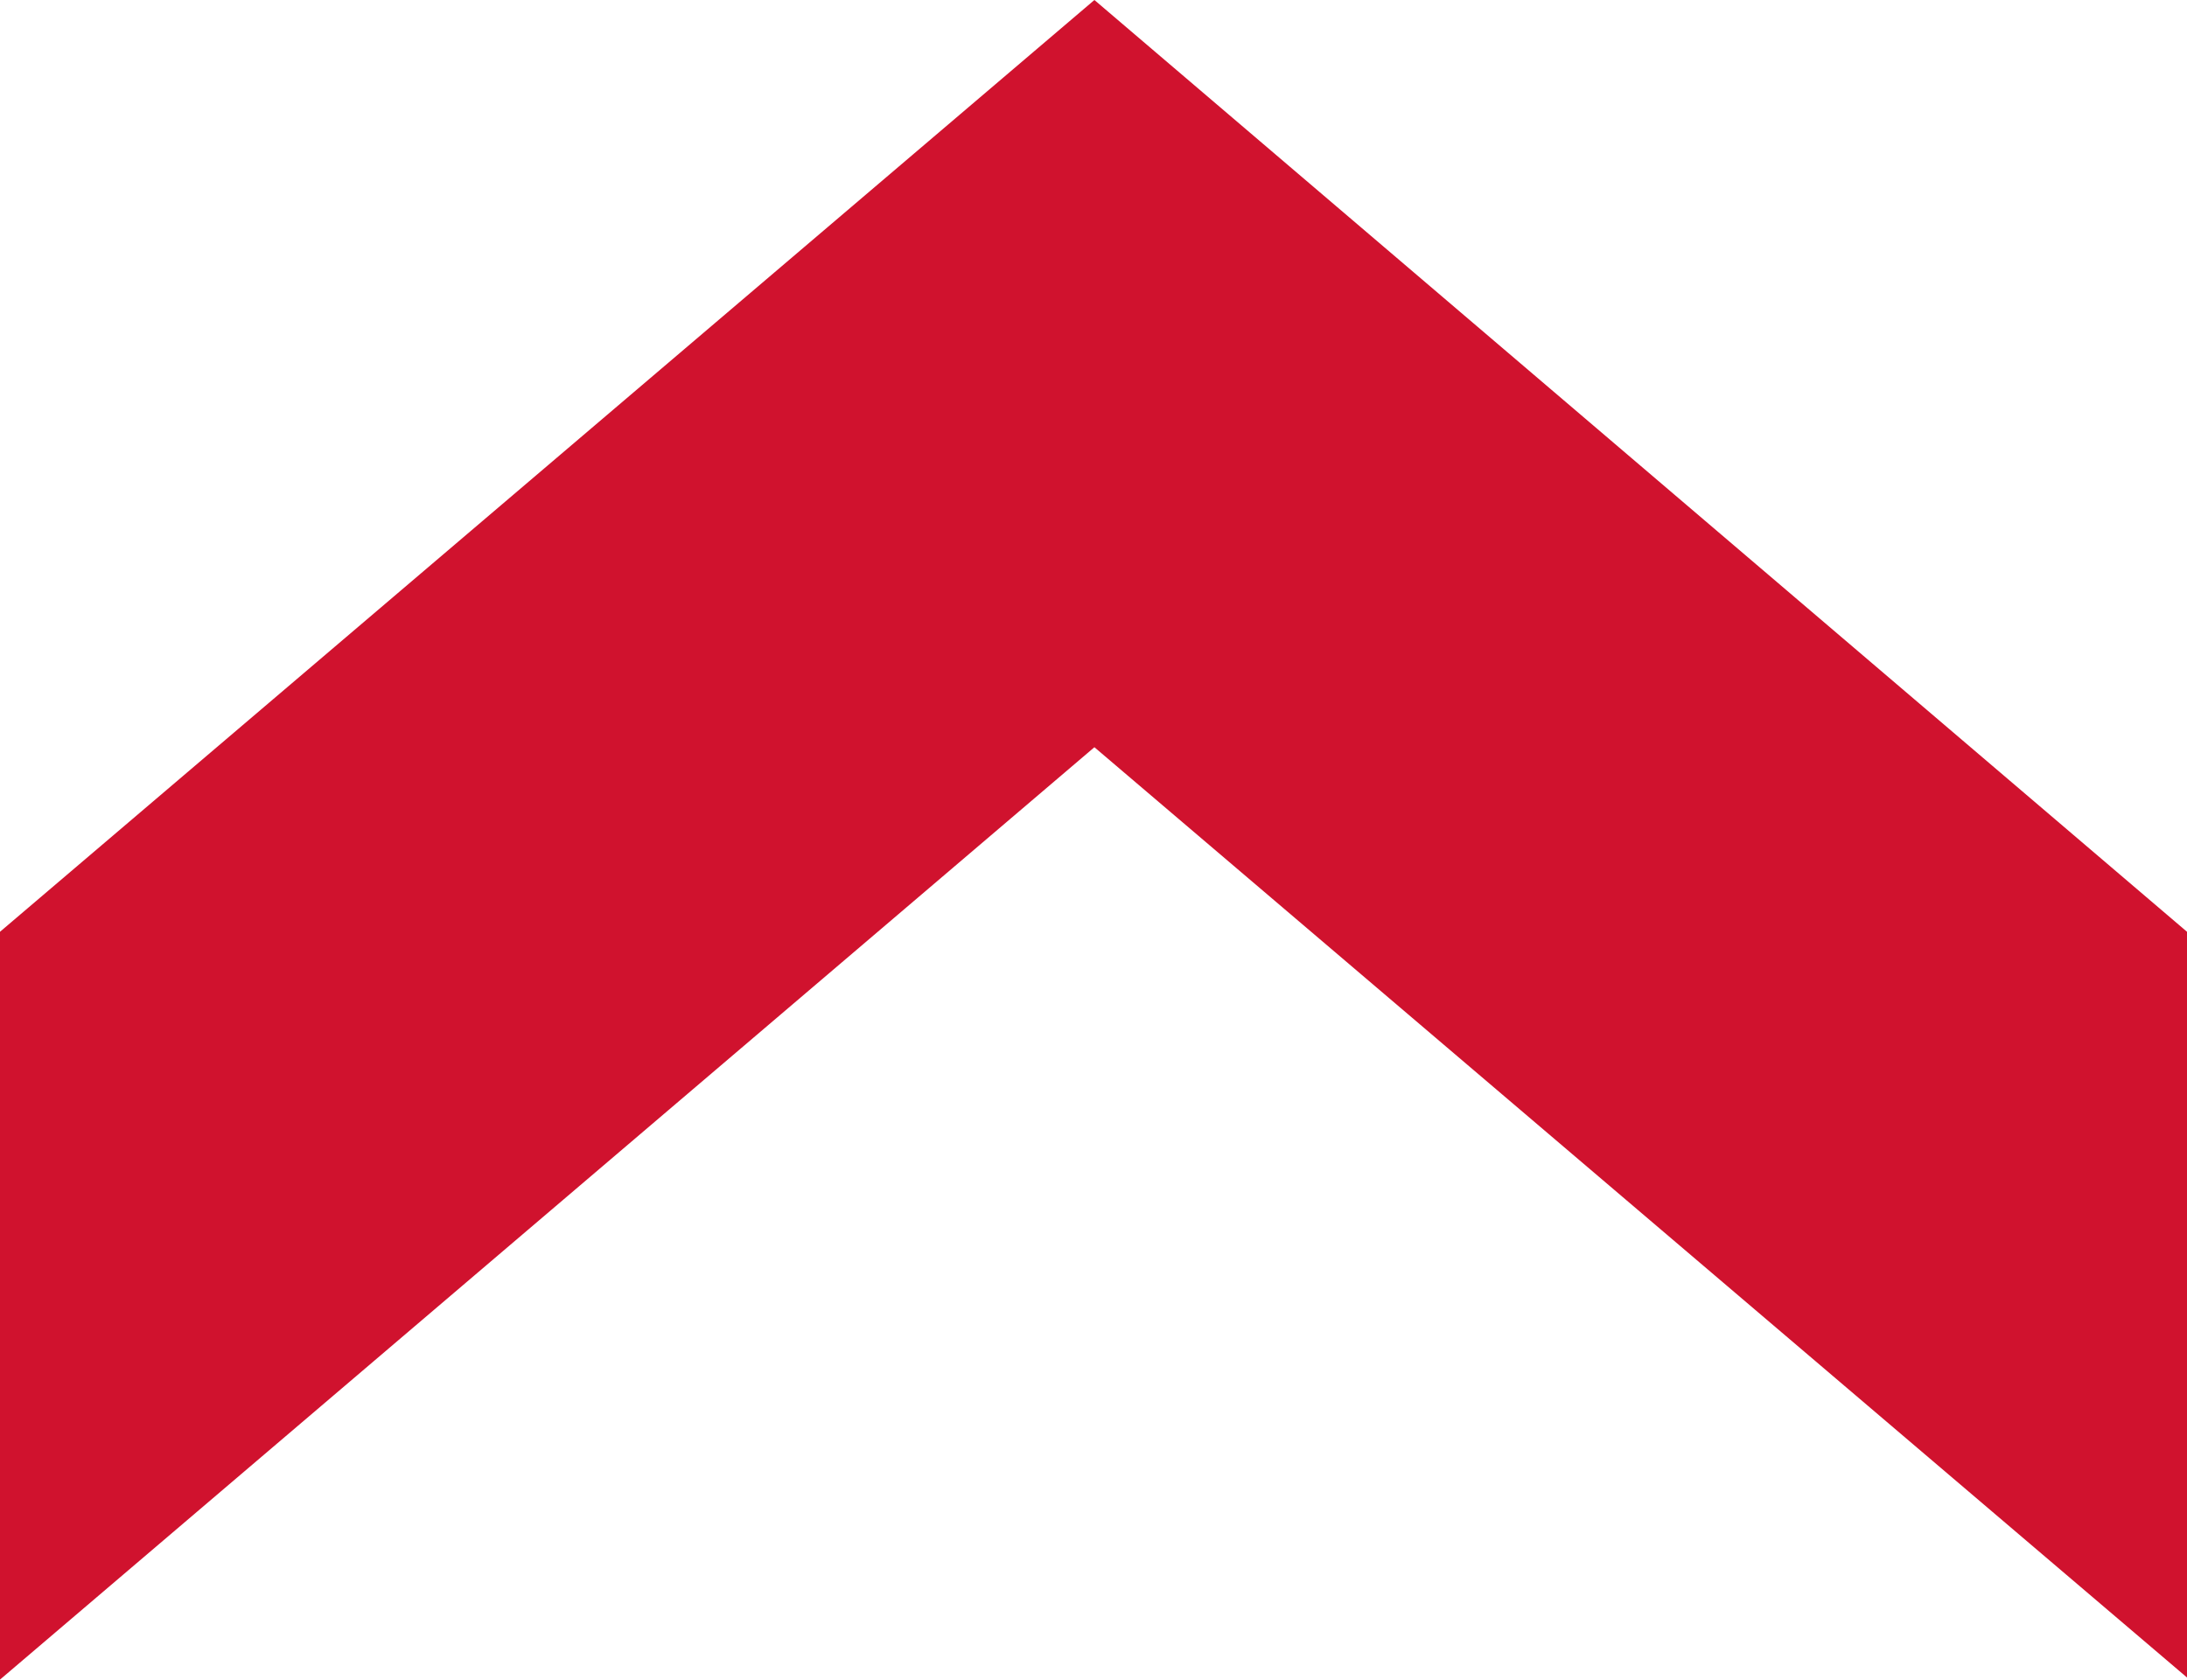
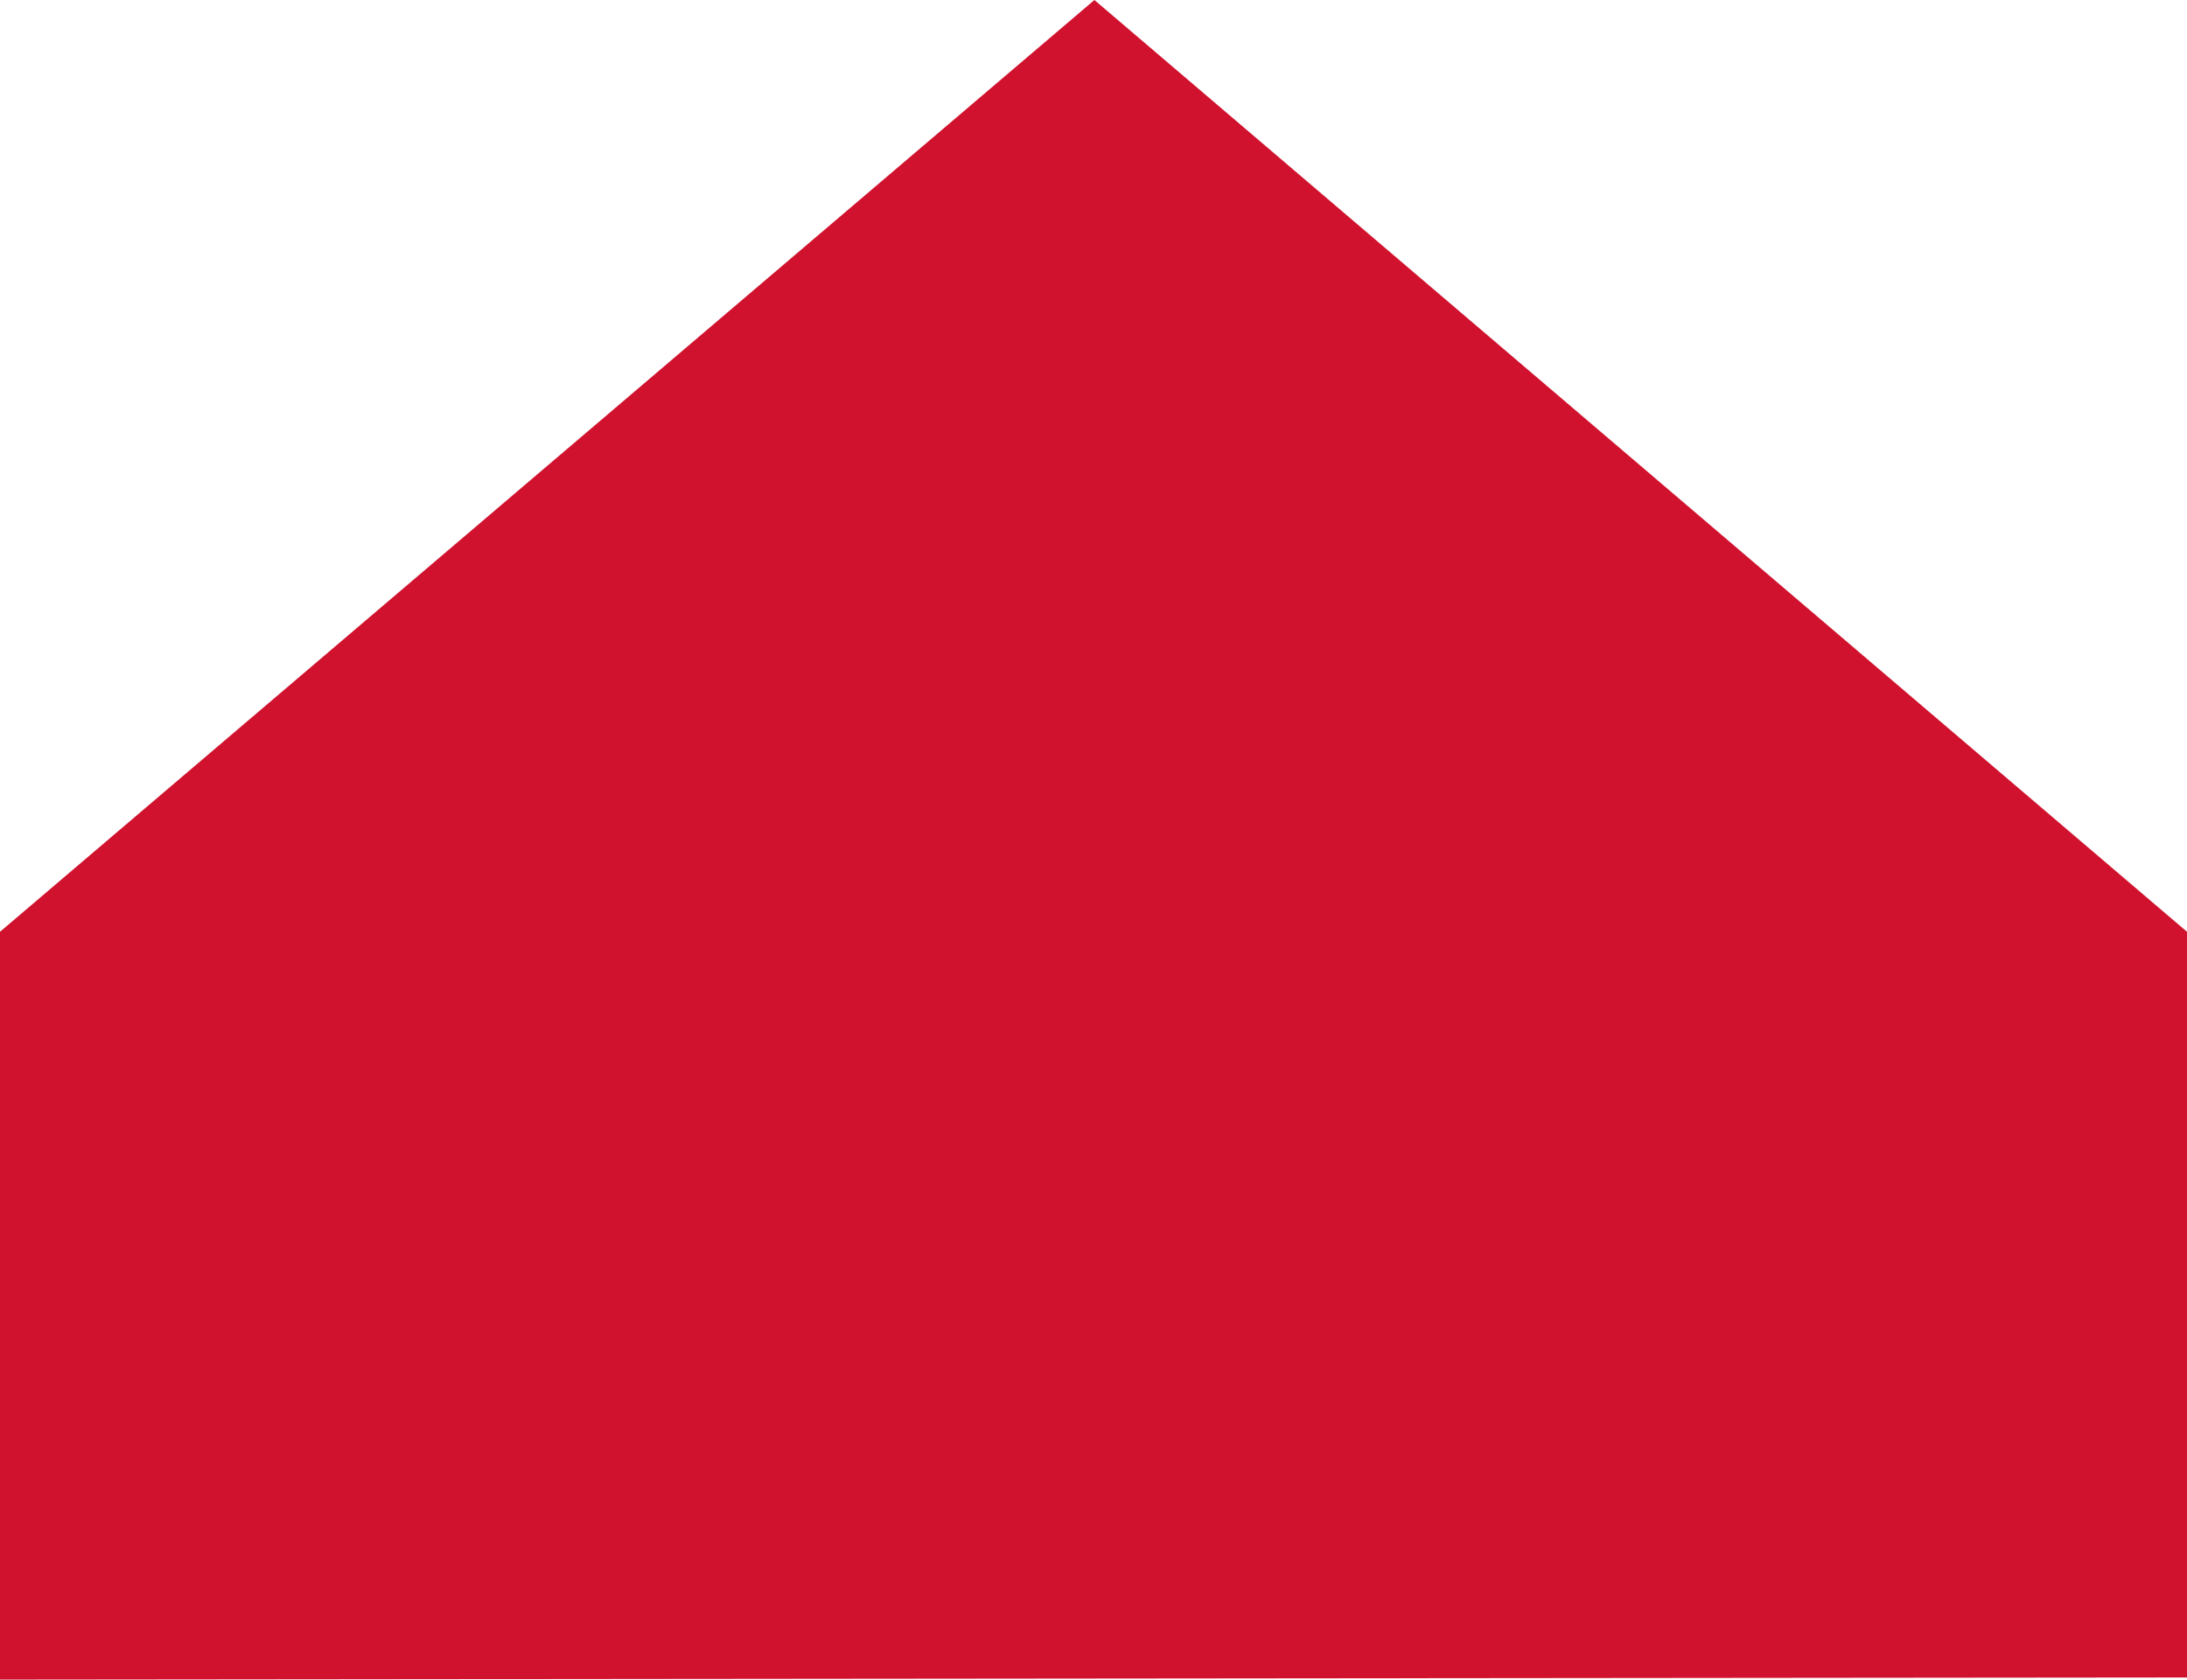
<svg xmlns="http://www.w3.org/2000/svg" viewBox="0 0 72.74 55.88">
  <defs>
    <style>.cls-1{fill:#d0122e;}</style>
  </defs>
  <g id="Livello_2" data-name="Livello 2">
    <g id="elements">
-       <path class="cls-1" d="M0,55.88V31L36.4,0,72.74,31V55.81L36.4,24.86Z" />
+       <path class="cls-1" d="M0,55.88V31L36.4,0,72.74,31V55.81Z" />
    </g>
  </g>
</svg>